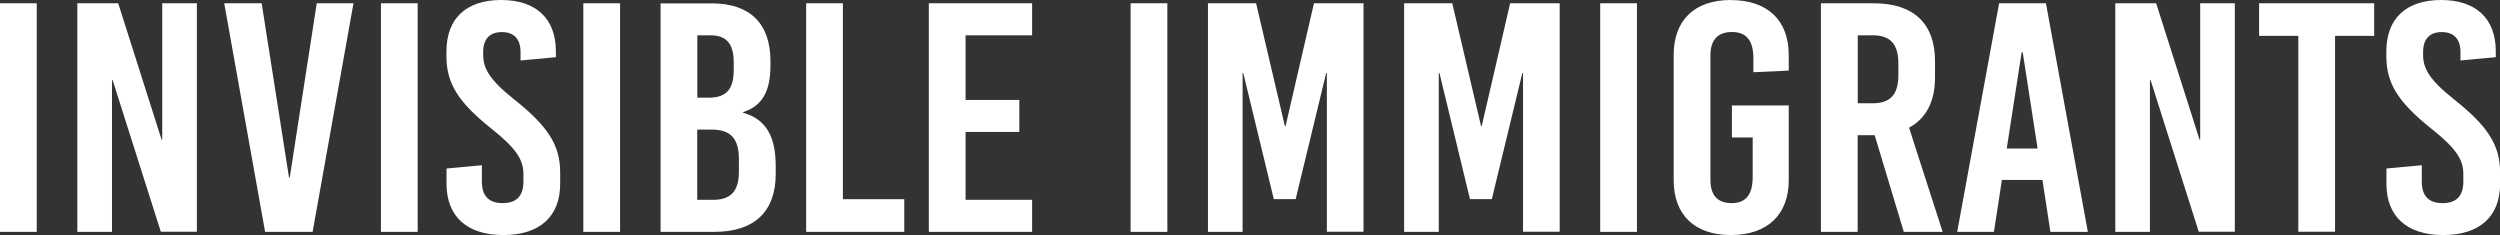
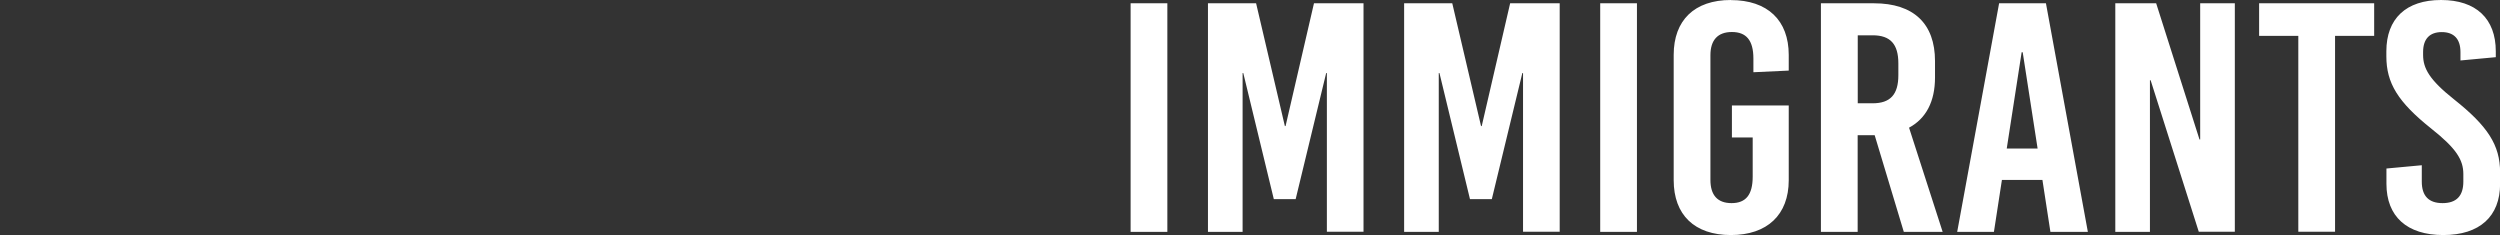
<svg xmlns="http://www.w3.org/2000/svg" width="234" height="22" viewBox="0 0 234 22" fill="none">
  <rect x="0" y="0" width="234" height="22" fill="#333333" stroke="none" />
  <g id="Group 77">
-     <path id="Vector" d="M228.485 0C225.21 0 223.363 1.741 223.363 4.802V5.263C223.363 7.773 224.43 9.538 227.582 12.049C229.888 13.879 230.569 14.947 230.569 16.291V16.996C230.569 18.34 229.921 19.012 228.624 19.012C227.327 19.012 226.679 18.34 226.679 16.996V15.466L223.371 15.773V17.206C223.371 20.259 225.283 22 228.69 22C232.096 22 234.009 20.259 234.009 17.206V16.138C234.009 13.571 232.843 11.798 229.691 9.296C227.385 7.466 226.802 6.389 226.802 5.142V4.866C226.802 3.644 227.418 3.004 228.55 3.004C229.683 3.004 230.299 3.644 230.299 4.866V5.66L233.606 5.352V4.802C233.606 1.749 231.76 0 228.485 0ZM222.222 3.36V0.308H211.453V3.36H215.122V21.692H218.561V3.36H222.23H222.222ZM209.18 21.7V0.308H205.937V13.053H205.872L201.817 0.308H197.992V21.7H201.234V7.514H201.3L205.806 21.692H209.18V21.7ZM189.226 4.891H189.325L190.72 13.903H187.831L189.226 4.891ZM195.423 21.7L191.5 0.308H187.117L183.193 21.7H186.632L187.379 16.842H191.171L191.918 21.7H195.423ZM173.885 3.304H175.281C176.939 3.304 177.686 4.13 177.686 5.935V7.036C177.686 8.842 176.939 9.668 175.281 9.668H173.885V3.312V3.304ZM178.195 21.7H181.831L178.687 11.951C180.279 11.093 181.117 9.506 181.117 7.247V5.717C181.117 2.202 179.106 0.308 175.404 0.308H170.438V21.7H173.877V12.656H175.47L178.195 21.7ZM162.009 0C158.602 0 156.657 1.895 156.657 5.134V16.866C156.657 20.105 158.602 22 162.009 22C165.415 22 167.426 20.105 167.426 16.866V9.87H162.107V12.866H164.052V16.534C164.052 18.243 163.404 19.012 162.074 19.012C160.744 19.012 160.096 18.251 160.096 16.842V5.166C160.096 3.757 160.777 2.996 162.107 2.996C163.437 2.996 164.118 3.757 164.118 5.474V6.761L167.426 6.607V5.142C167.426 1.903 165.448 0.008 162.009 0.008M153.218 0.308H149.779V21.7H153.218V0.308ZM145.987 21.7V0.308H141.349L138.69 11.798H138.624L135.932 0.308H131.426V21.7H134.668V6.842H134.734L137.59 18.64H139.634L142.49 6.842H142.556V21.692H145.995L145.987 21.7ZM127.625 21.7V0.308H122.988L120.329 11.798H120.263L117.571 0.308H113.065V21.7H116.307V6.842H116.372L119.229 18.64H121.273L124.129 6.842H124.195V21.692H127.634L127.625 21.7ZM109.264 0.308H105.825V21.7H109.264V0.308Z" fill="white" />
-     <path id="Vector_2" d="M96.607 3.304V0.308H86.938V21.7H96.607V18.704H90.378V12.348H95.409V9.352H90.378V3.304H96.607ZM78.895 18.64V0.308H75.456V21.7H84.64V18.648H78.895V18.64ZM65.269 12.13H66.599C68.413 12.13 69.16 12.988 69.16 14.883V16.073C69.16 17.878 68.413 18.704 66.755 18.704H65.261V12.138L65.269 12.13ZM65.269 3.304H66.501C67.995 3.304 68.676 4.097 68.676 5.838V6.543C68.676 8.348 67.995 9.142 66.337 9.142H65.269V3.304ZM61.83 0.308V21.7H66.895C70.596 21.7 72.607 19.806 72.607 16.291V15.563C72.607 12.753 71.696 11.158 69.554 10.551V10.494C71.368 9.911 72.115 8.51 72.115 6.121V5.725C72.115 2.211 70.203 0.316 66.632 0.316H61.83V0.308ZM58.038 0.308H54.599V21.7H58.038V0.308ZM46.908 0C43.633 0 41.787 1.741 41.787 4.802V5.263C41.787 7.773 42.854 9.538 46.005 12.049C48.312 13.879 48.993 14.947 48.993 16.291V16.996C48.993 18.34 48.345 19.012 47.048 19.012C45.751 19.012 45.103 18.34 45.103 16.996V15.466L41.795 15.773V17.206C41.795 20.259 43.707 22 47.114 22C50.52 22 52.432 20.259 52.432 17.206V16.138C52.432 13.571 51.267 11.798 48.115 9.296C45.809 7.466 45.226 6.389 45.226 5.142V4.866C45.226 3.644 45.841 3.004 46.974 3.004C48.107 3.004 48.722 3.644 48.722 4.866V5.66L52.03 5.352V4.802C52.03 1.749 50.183 0 46.908 0ZM39.094 0.308H35.655V21.7H39.094V0.308ZM29.261 21.7L33.086 0.308H29.647L27.119 16.623H27.053L24.492 0.308H20.988L24.813 21.7H29.261ZM18.427 21.7V0.308H15.185V13.053H15.119L11.064 0.308H7.239V21.7H10.482V7.514H10.547L15.053 21.692H18.427V21.7ZM3.439 0.308H0V21.7H3.439V0.308Z" fill="white" />
+     <path id="Vector" d="M228.485 0C225.21 0 223.363 1.741 223.363 4.802V5.263C223.363 7.773 224.43 9.538 227.582 12.049C229.888 13.879 230.569 14.947 230.569 16.291V16.996C230.569 18.34 229.921 19.012 228.624 19.012C227.327 19.012 226.679 18.34 226.679 16.996V15.466L223.371 15.773V17.206C223.371 20.259 225.283 22 228.69 22C232.096 22 234.009 20.259 234.009 17.206V16.138C234.009 13.571 232.843 11.798 229.691 9.296C227.385 7.466 226.802 6.389 226.802 5.142V4.866C226.802 3.644 227.418 3.004 228.55 3.004C229.683 3.004 230.299 3.644 230.299 4.866V5.66L233.606 5.352V4.802C233.606 1.749 231.76 0 228.485 0ZM222.222 3.36V0.308H211.453V3.36H215.122V21.692H218.561V3.36H222.23H222.222ZM209.18 21.7V0.308H205.937V13.053H205.872L201.817 0.308H197.992V21.7H201.234V7.514H201.3L205.806 21.692H209.18V21.7ZM189.226 4.891H189.325L190.72 13.903H187.831L189.226 4.891ZM195.423 21.7L191.5 0.308H187.117L183.193 21.7H186.632L187.379 16.842H191.171L191.918 21.7H195.423ZM173.885 3.304H175.281C176.939 3.304 177.686 4.13 177.686 5.935V7.036C177.686 8.842 176.939 9.668 175.281 9.668H173.885V3.312V3.304ZM178.195 21.7H181.831L178.687 11.951C180.279 11.093 181.117 9.506 181.117 7.247V5.717C181.117 2.202 179.106 0.308 175.404 0.308H170.438V21.7H173.877V12.656H175.47ZM162.009 0C158.602 0 156.657 1.895 156.657 5.134V16.866C156.657 20.105 158.602 22 162.009 22C165.415 22 167.426 20.105 167.426 16.866V9.87H162.107V12.866H164.052V16.534C164.052 18.243 163.404 19.012 162.074 19.012C160.744 19.012 160.096 18.251 160.096 16.842V5.166C160.096 3.757 160.777 2.996 162.107 2.996C163.437 2.996 164.118 3.757 164.118 5.474V6.761L167.426 6.607V5.142C167.426 1.903 165.448 0.008 162.009 0.008M153.218 0.308H149.779V21.7H153.218V0.308ZM145.987 21.7V0.308H141.349L138.69 11.798H138.624L135.932 0.308H131.426V21.7H134.668V6.842H134.734L137.59 18.64H139.634L142.49 6.842H142.556V21.692H145.995L145.987 21.7ZM127.625 21.7V0.308H122.988L120.329 11.798H120.263L117.571 0.308H113.065V21.7H116.307V6.842H116.372L119.229 18.64H121.273L124.129 6.842H124.195V21.692H127.634L127.625 21.7ZM109.264 0.308H105.825V21.7H109.264V0.308Z" fill="white" />
  </g>
</svg>